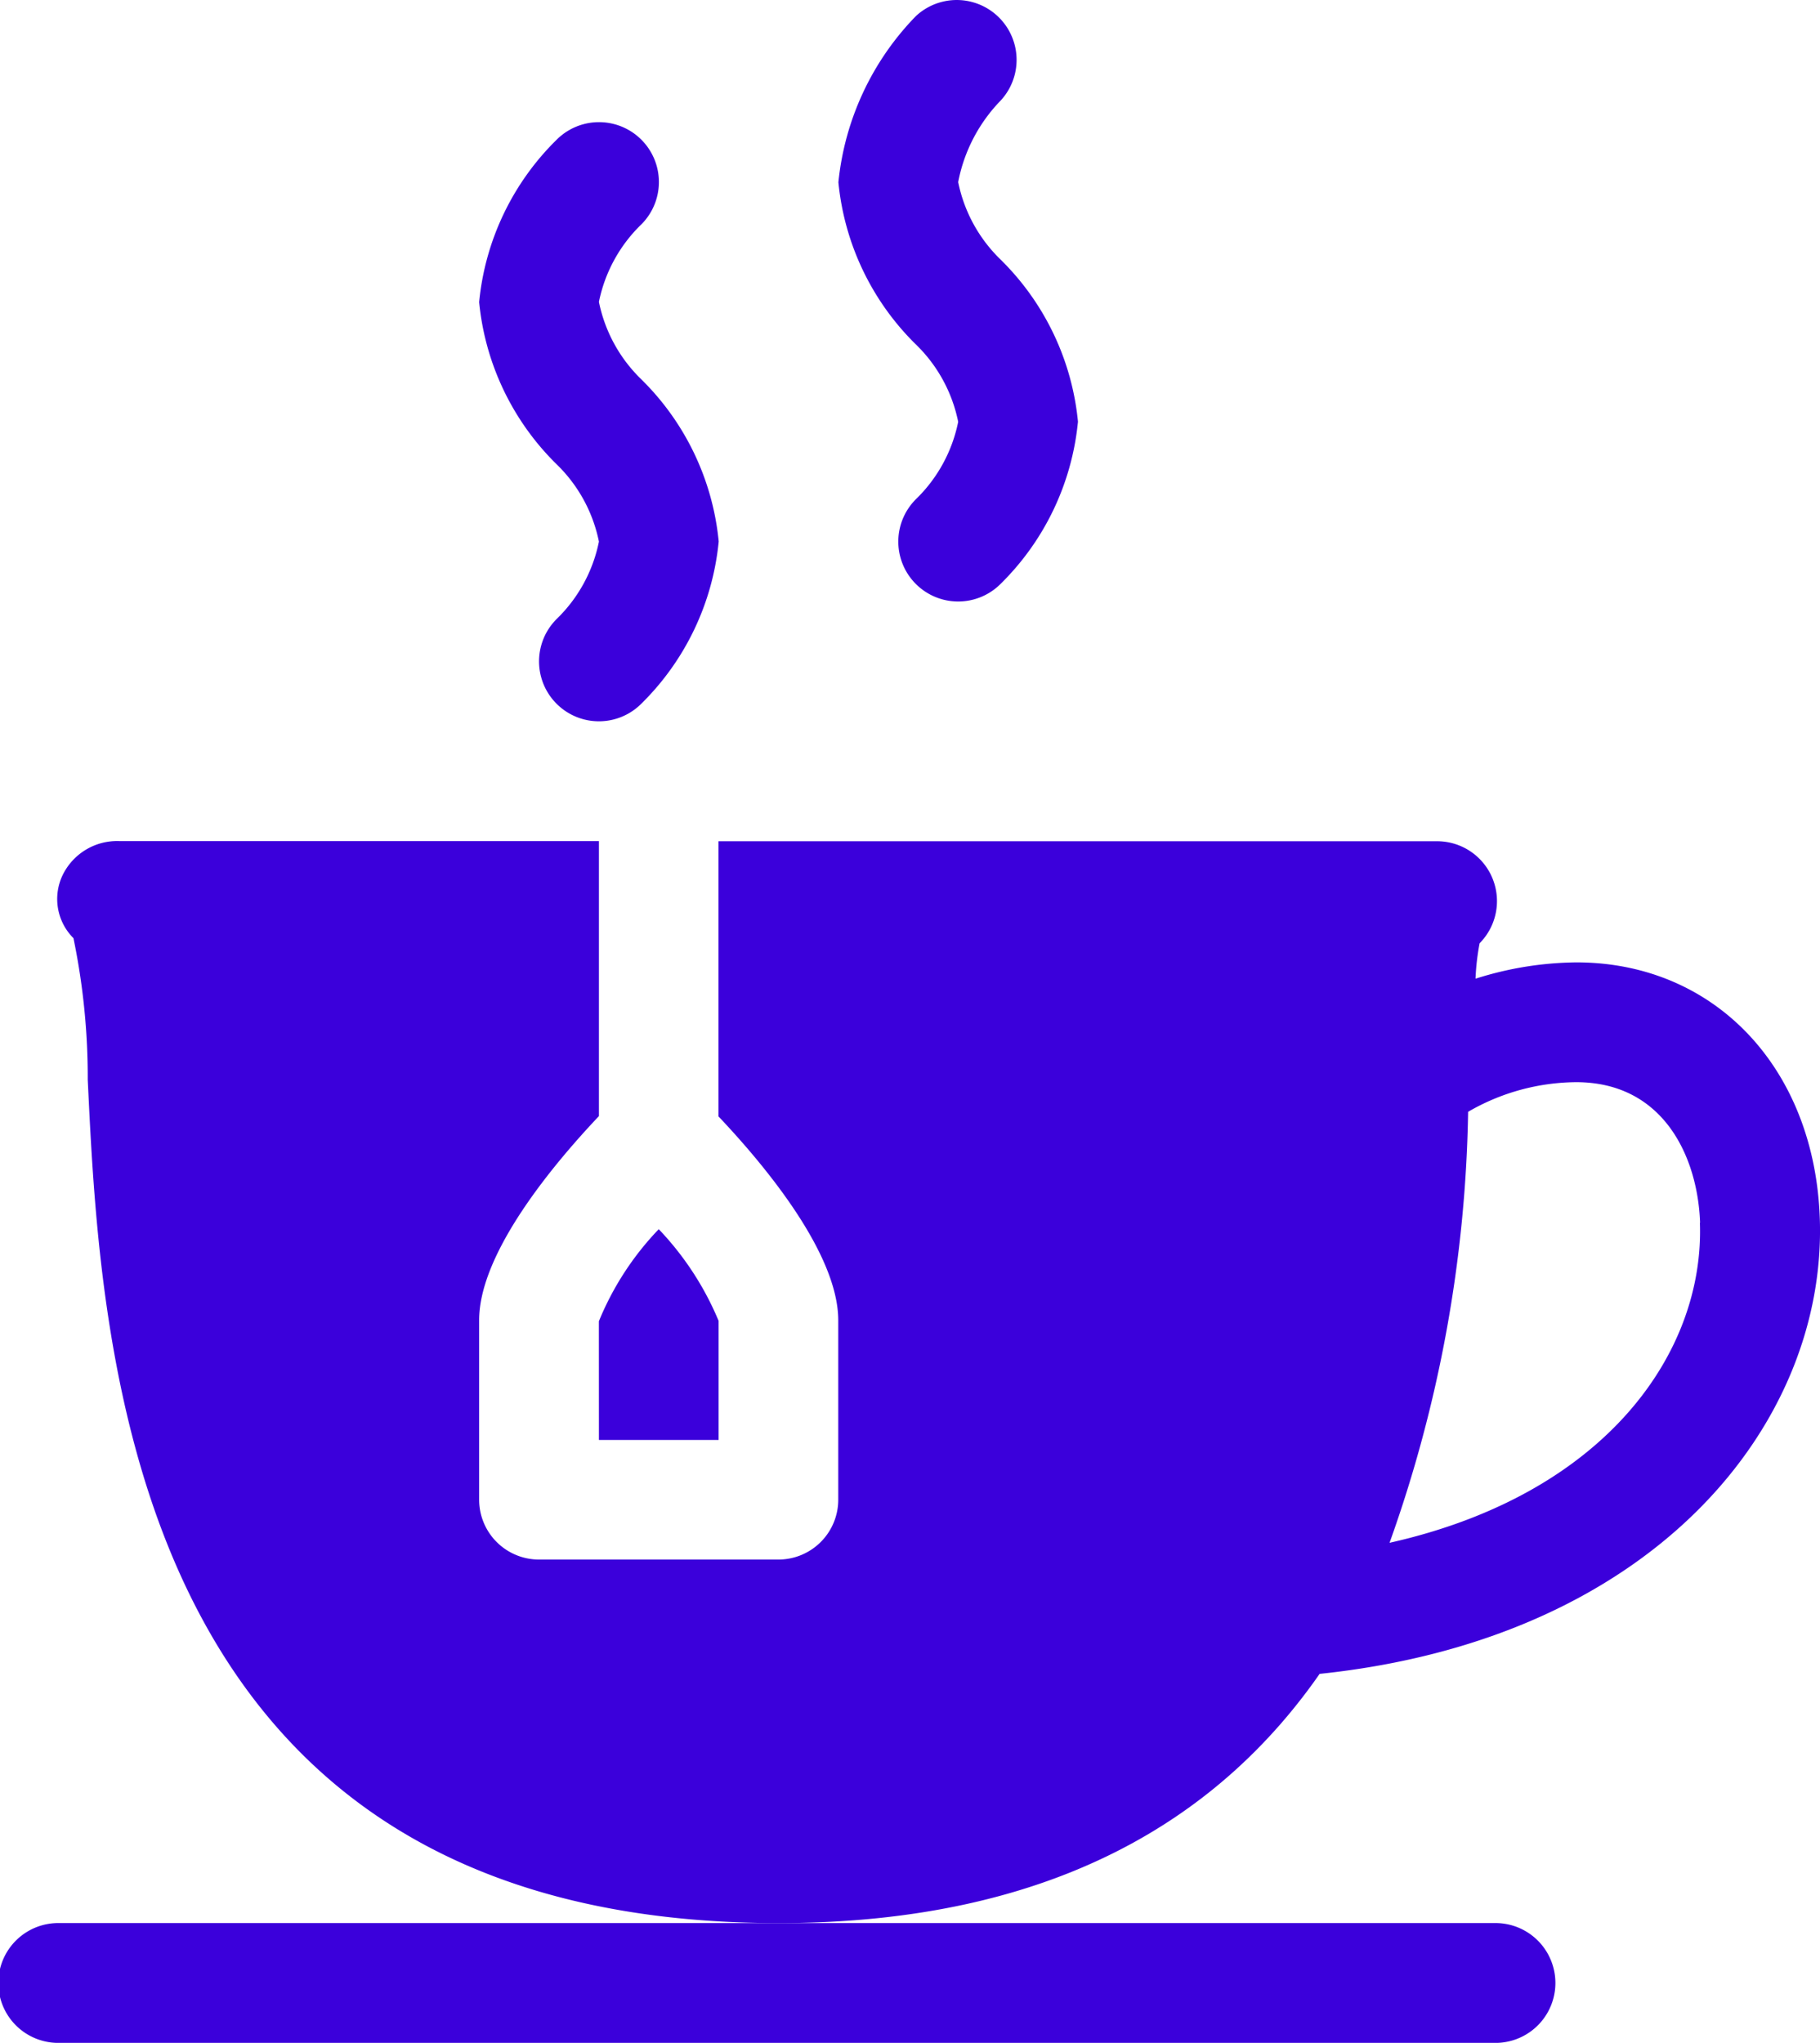
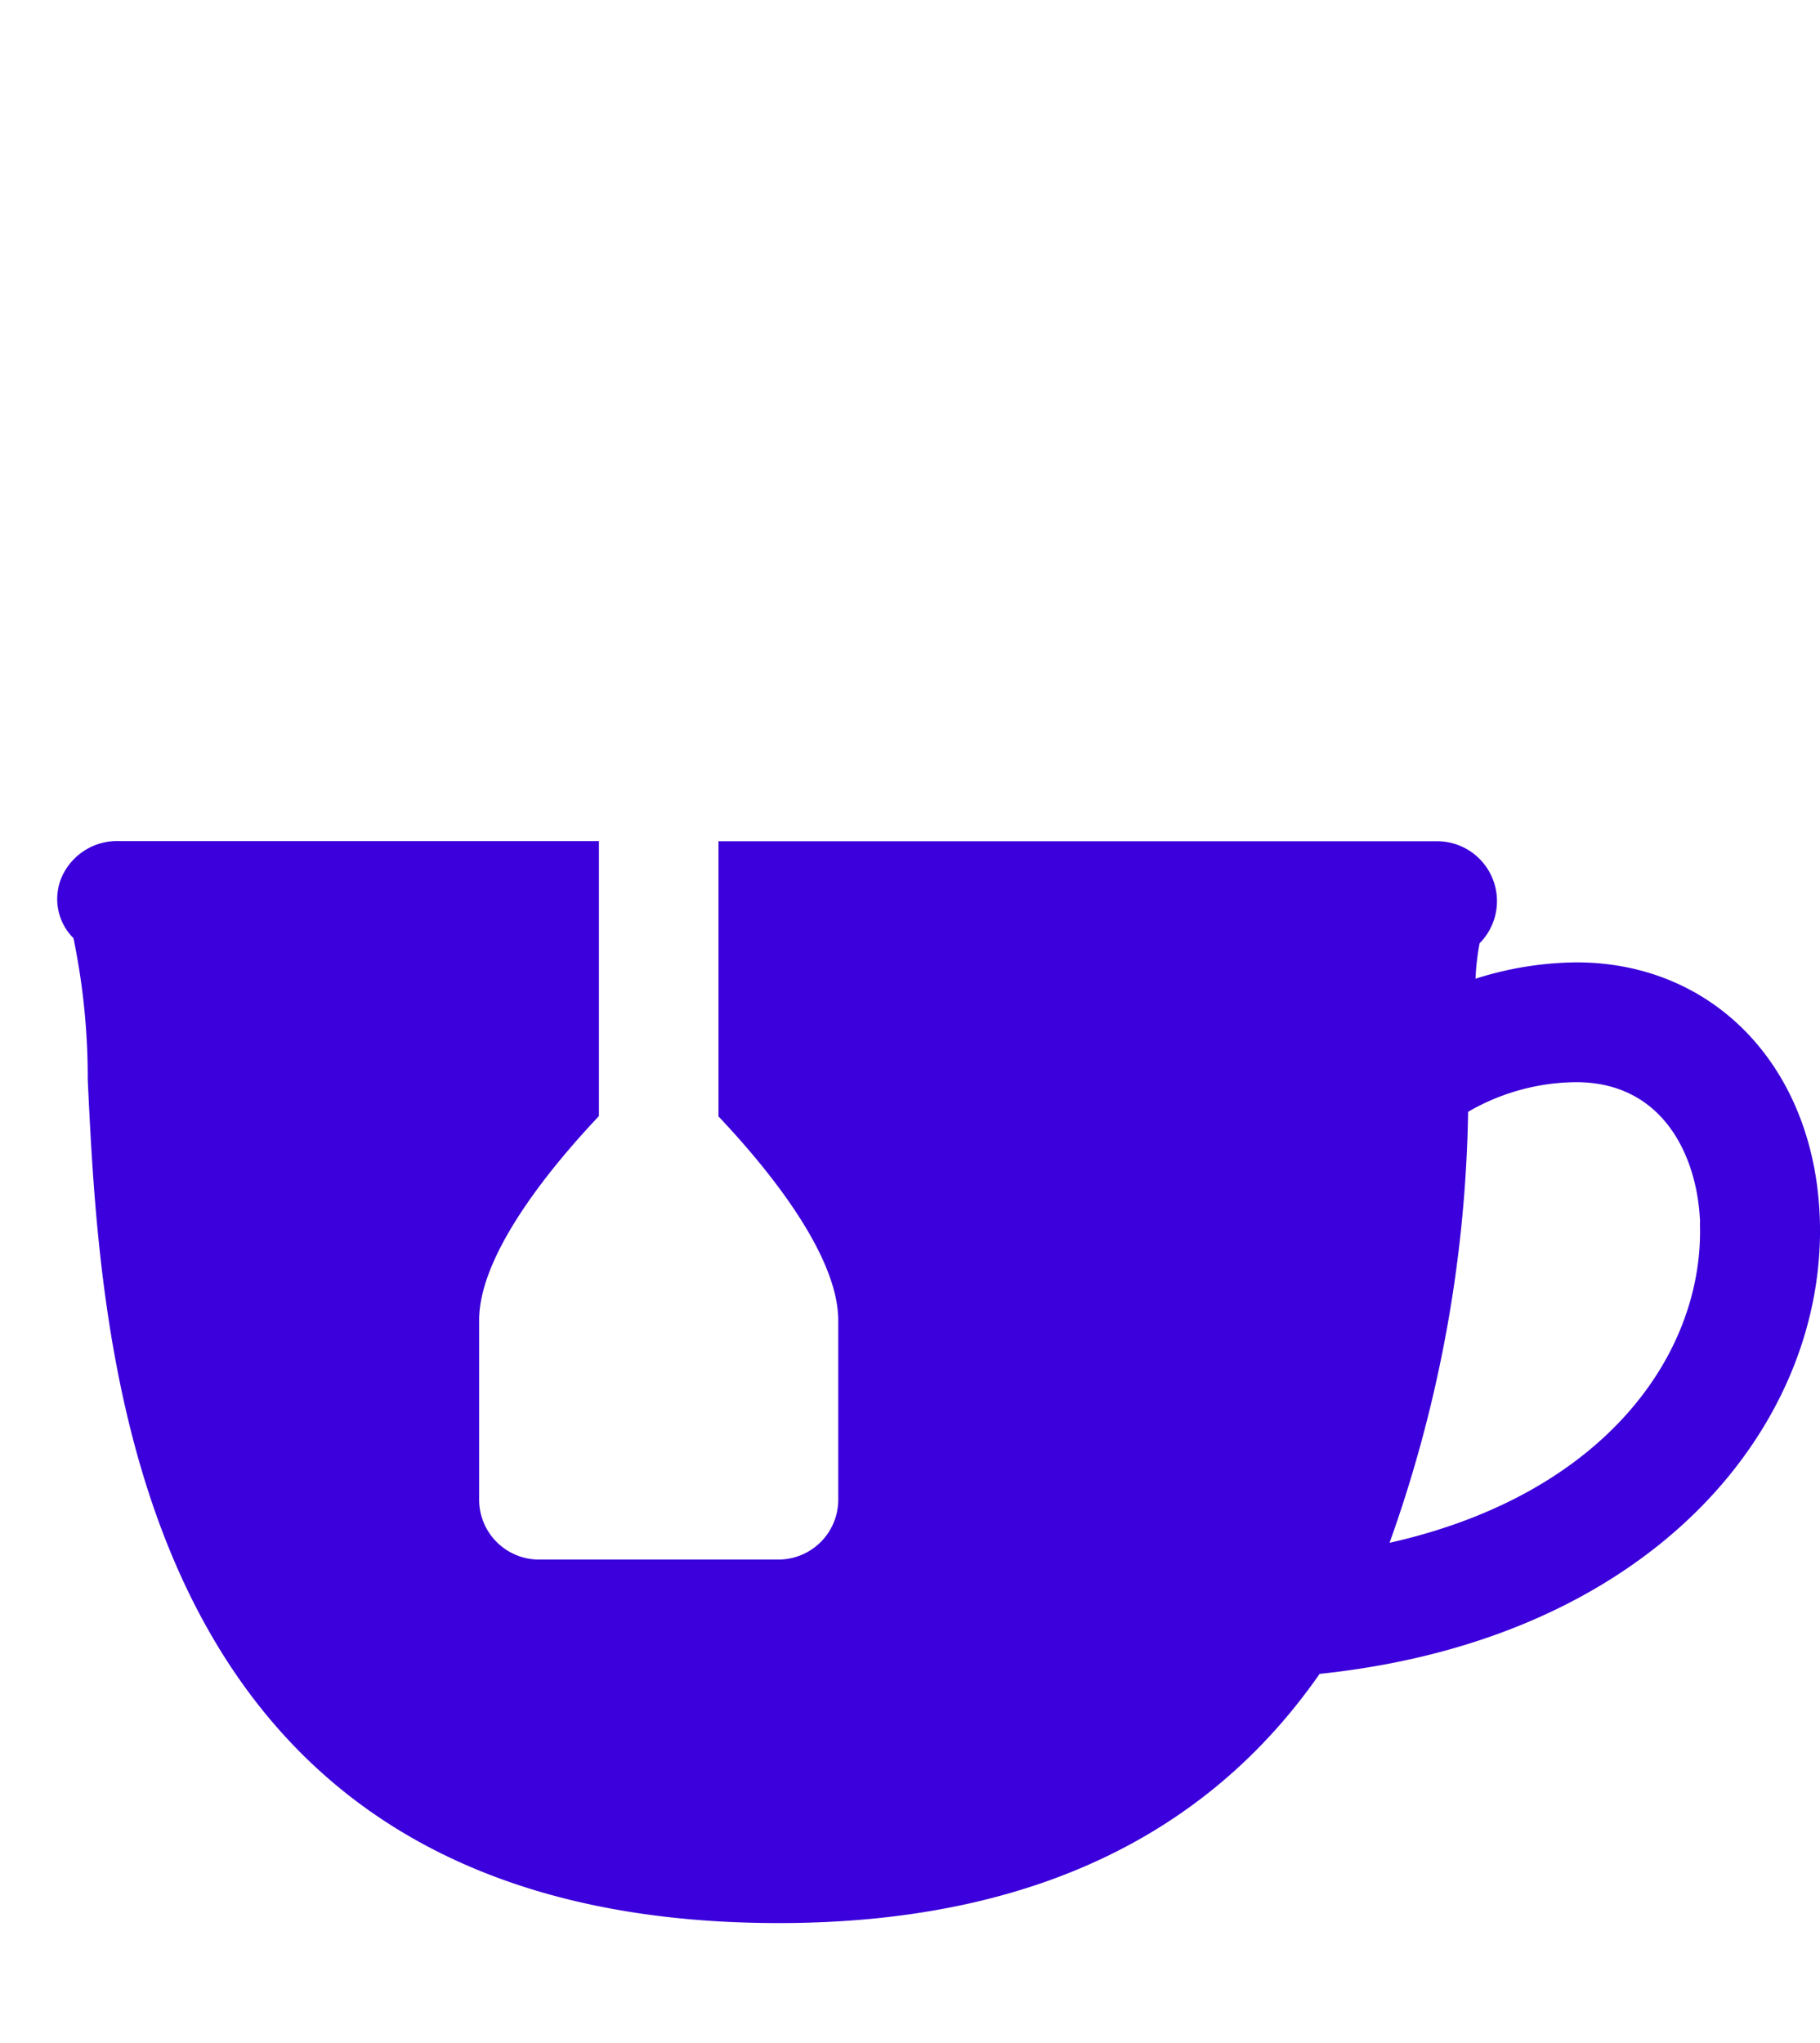
<svg xmlns="http://www.w3.org/2000/svg" width="39.246" height="44.047" viewBox="0 0 39.246 44.047">
  <g id="step4" transform="translate(-28.065 -0.032)">
-     <path id="Path_1054" data-name="Path 1054" d="M150.649,40.041a3.206,3.206,0,0,1-.913,1.67,1.291,1.291,0,1,0,1.826,1.826,5.672,5.672,0,0,0,1.67-3.5,5.669,5.669,0,0,0-1.666-3.492,3.211,3.211,0,0,1-.917-1.673,3.211,3.211,0,0,1,.917-1.673,1.291,1.291,0,1,0-1.83-1.822,5.672,5.672,0,0,0-1.67,3.5,5.669,5.669,0,0,0,1.666,3.492,3.21,3.21,0,0,1,.917,1.672Z" transform="translate(-109.669 -28.331)" fill="#3b00db" />
-     <path id="Path_1055" data-name="Path 1055" d="M240.649,9.127a3.206,3.206,0,0,1-.913,1.67,1.291,1.291,0,0,0,1.826,1.826,5.672,5.672,0,0,0,1.67-3.5,5.669,5.669,0,0,0-1.666-3.492,3.211,3.211,0,0,1-.917-1.673,3.455,3.455,0,0,1,.917-1.759A1.291,1.291,0,0,0,239.736.38a5.993,5.993,0,0,0-1.67,3.582,5.669,5.669,0,0,0,1.666,3.492,3.21,3.21,0,0,1,.917,1.673Z" transform="translate(-191.922)" fill="#3b00db" />
-     <path id="Path_1056" data-name="Path 1056" d="M178.068,312.752h2.581v-2.567a6.444,6.444,0,0,0-1.291-1.977,6.32,6.32,0,0,0-1.291,1.985Z" transform="translate(-137.088 -281.673)" fill="#3b00db" />
    <path id="Path_1057" data-name="Path 1057" d="M69.638,228.956c7.26-.76,10.938-5.427,10.786-9.816-.112-3.252-2.271-5.525-5.25-5.525a7.367,7.367,0,0,0-2.174.352,5.111,5.111,0,0,1,.088-.764,1.291,1.291,0,0,0-.913-2.2h-15.5v5.933c.992,1.048,2.583,2.953,2.583,4.4V225.2a1.291,1.291,0,0,1-1.291,1.291H52.805a1.291,1.291,0,0,1-1.291-1.291v-3.87c0-1.445,1.59-3.35,2.583-4.4V211H43.766a1.307,1.307,0,0,0-1.237.741,1.192,1.192,0,0,0,.237,1.352,14.828,14.828,0,0,1,.308,3.053c.282,5.874.869,18.183,14.9,18.183C63.992,234.329,67.527,231.988,69.638,228.956Zm8.2-9.726c.1,2.759-1.991,5.844-6.692,6.9a28.919,28.919,0,0,0,1.694-9.293,4.7,4.7,0,0,1,2.329-.639c1.9,0,2.625,1.633,2.673,3.032Z" transform="translate(-13.117 -192.833)" fill="#3b00db" />
-     <path id="Path_1058" data-name="Path 1058" d="M29.357,484.583H60.349a1.292,1.292,0,0,0,0-2.583H29.357a1.292,1.292,0,1,0,0,2.583Z" transform="translate(0 -440.504)" fill="#3b00db" />
  </g>
</svg>